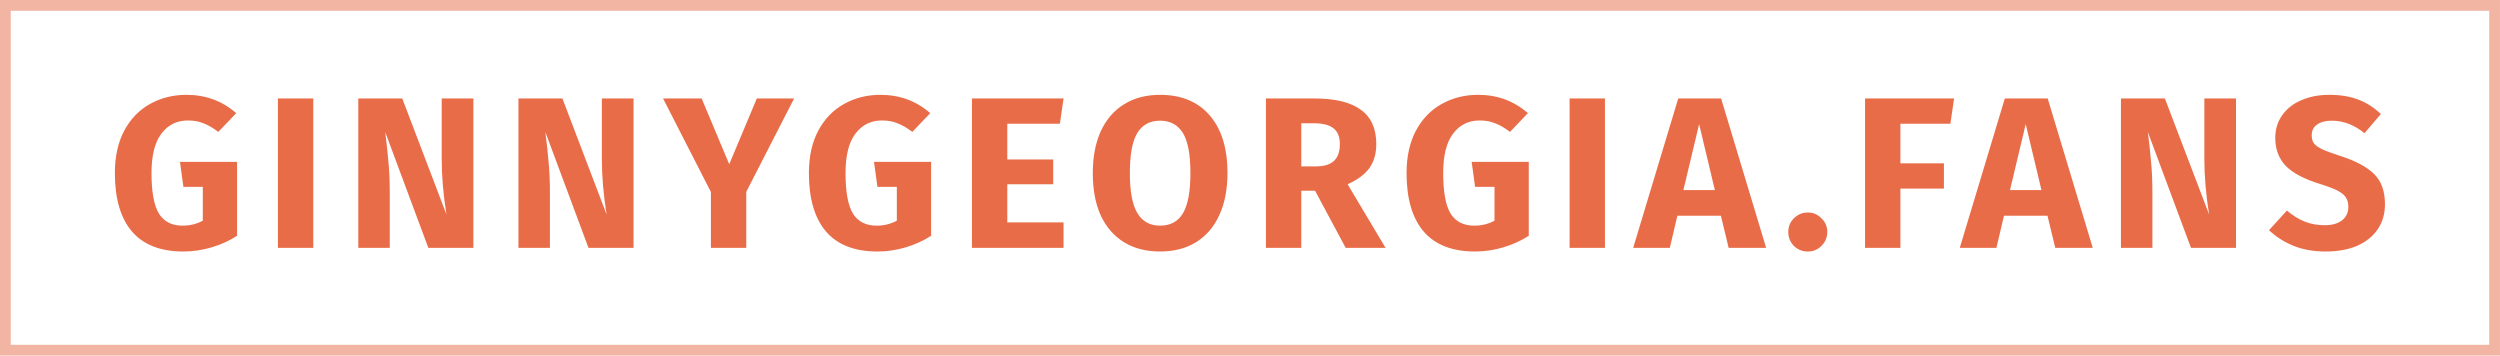
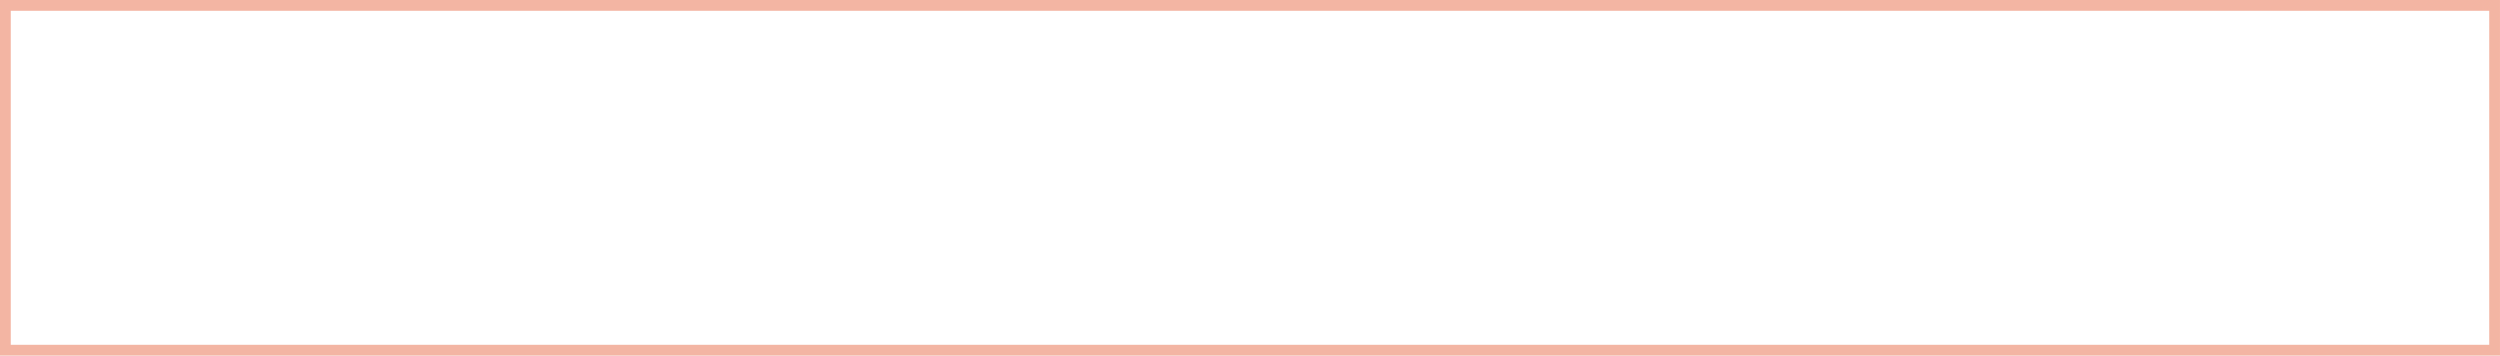
<svg xmlns="http://www.w3.org/2000/svg" width="232" height="33" viewBox="0 0 232 33" fill="none">
  <rect opacity="0.5" x="0.5" y="0.5" width="231" height="32" stroke="#E96C48" />
-   <path d="M17.3 8.8C19.087 8.8 20.627 9.367 21.92 10.5L20.26 12.24C19.767 11.867 19.307 11.6 18.88 11.44C18.467 11.267 17.987 11.18 17.44 11.18C16.413 11.18 15.593 11.587 14.98 12.4C14.367 13.2 14.06 14.42 14.06 16.06C14.06 17.833 14.293 19.093 14.76 19.84C15.227 20.573 15.953 20.94 16.94 20.94C17.633 20.94 18.26 20.787 18.82 20.48V17.34H17.02L16.7 15.02H22V21.88C21.28 22.347 20.487 22.707 19.62 22.96C18.753 23.213 17.887 23.34 17.02 23.34C14.913 23.34 13.327 22.727 12.26 21.5C11.193 20.26 10.66 18.447 10.66 16.06C10.66 14.54 10.947 13.233 11.52 12.14C12.107 11.047 12.9 10.22 13.9 9.66C14.913 9.087 16.047 8.8 17.3 8.8ZM29.071 9.14V23H25.791V9.14H29.071ZM43.93 23H39.75L35.75 12.26C35.883 13.313 35.983 14.247 36.05 15.06C36.13 15.86 36.17 16.813 36.17 17.92V23H33.25V9.14H37.33L41.43 19.9C41.137 18.073 40.99 16.353 40.99 14.74V9.14H43.93V23ZM58.792 23H54.612L50.612 12.26C50.745 13.313 50.845 14.247 50.912 15.06C50.992 15.86 51.032 16.813 51.032 17.92V23H48.112V9.14H52.192L56.292 19.9C55.998 18.073 55.852 16.353 55.852 14.74V9.14H58.792V23ZM73.693 9.14L69.253 17.8V23H65.973V17.82L61.533 9.14H65.113L67.673 15.24L70.233 9.14H73.693ZM81.706 8.8C83.493 8.8 85.033 9.367 86.326 10.5L84.666 12.24C84.173 11.867 83.713 11.6 83.286 11.44C82.873 11.267 82.393 11.18 81.846 11.18C80.82 11.18 80 11.587 79.386 12.4C78.773 13.2 78.466 14.42 78.466 16.06C78.466 17.833 78.7 19.093 79.166 19.84C79.633 20.573 80.36 20.94 81.346 20.94C82.04 20.94 82.666 20.787 83.226 20.48V17.34H81.426L81.106 15.02H86.406V21.88C85.686 22.347 84.893 22.707 84.026 22.96C83.16 23.213 82.293 23.34 81.426 23.34C79.32 23.34 77.733 22.727 76.666 21.5C75.6 20.26 75.066 18.447 75.066 16.06C75.066 14.54 75.353 13.233 75.926 12.14C76.513 11.047 77.306 10.22 78.306 9.66C79.32 9.087 80.453 8.8 81.706 8.8ZM98.697 9.14L98.357 11.48H93.477V14.8H97.737V17.1H93.477V20.64H98.697V23H90.197V9.14H98.697ZM107.651 8.8C109.624 8.8 111.157 9.433 112.251 10.7C113.357 11.967 113.911 13.753 113.911 16.06C113.911 17.567 113.657 18.867 113.151 19.96C112.657 21.053 111.937 21.893 110.991 22.48C110.057 23.053 108.944 23.34 107.651 23.34C106.357 23.34 105.244 23.053 104.311 22.48C103.377 21.907 102.657 21.08 102.151 20C101.657 18.907 101.411 17.593 101.411 16.06C101.411 14.567 101.657 13.273 102.151 12.18C102.657 11.087 103.377 10.253 104.311 9.68C105.244 9.093 106.357 8.8 107.651 8.8ZM107.651 11.2C106.704 11.2 105.997 11.587 105.531 12.36C105.077 13.12 104.851 14.353 104.851 16.06C104.851 17.767 105.084 19.007 105.551 19.78C106.017 20.553 106.717 20.94 107.651 20.94C108.611 20.94 109.317 20.56 109.771 19.8C110.237 19.027 110.471 17.78 110.471 16.06C110.471 14.34 110.237 13.1 109.771 12.34C109.304 11.58 108.597 11.2 107.651 11.2ZM122.039 17.7H120.759V23H117.479V9.14H122.019C123.912 9.14 125.332 9.487 126.279 10.18C127.239 10.873 127.719 11.933 127.719 13.36C127.719 14.253 127.506 15 127.079 15.6C126.652 16.187 125.979 16.687 125.059 17.1L128.579 23H124.879L122.039 17.7ZM120.759 15.44H122.139C122.872 15.44 123.419 15.273 123.779 14.94C124.152 14.607 124.339 14.08 124.339 13.36C124.339 12.693 124.139 12.207 123.739 11.9C123.352 11.593 122.752 11.44 121.939 11.44H120.759V15.44ZM137.169 8.8C138.955 8.8 140.495 9.367 141.789 10.5L140.129 12.24C139.635 11.867 139.175 11.6 138.749 11.44C138.335 11.267 137.855 11.18 137.309 11.18C136.282 11.18 135.462 11.587 134.849 12.4C134.235 13.2 133.929 14.42 133.929 16.06C133.929 17.833 134.162 19.093 134.629 19.84C135.095 20.573 135.822 20.94 136.809 20.94C137.502 20.94 138.129 20.787 138.689 20.48V17.34H136.889L136.569 15.02H141.869V21.88C141.149 22.347 140.355 22.707 139.489 22.96C138.622 23.213 137.755 23.34 136.889 23.34C134.782 23.34 133.195 22.727 132.129 21.5C131.062 20.26 130.529 18.447 130.529 16.06C130.529 14.54 130.815 13.233 131.389 12.14C131.975 11.047 132.769 10.22 133.769 9.66C134.782 9.087 135.915 8.8 137.169 8.8ZM148.939 9.14V23H145.659V9.14H148.939ZM160.419 23L159.699 20.02H155.659L154.959 23H151.559L155.739 9.14H159.719L163.899 23H160.419ZM156.219 17.64H159.139L157.679 11.52L156.219 17.64ZM167.772 19.72C168.265 19.72 168.685 19.9 169.032 20.26C169.392 20.607 169.572 21.027 169.572 21.52C169.572 22.027 169.392 22.46 169.032 22.82C168.685 23.167 168.265 23.34 167.772 23.34C167.265 23.34 166.832 23.167 166.472 22.82C166.125 22.46 165.952 22.027 165.952 21.52C165.952 21.027 166.125 20.607 166.472 20.26C166.832 19.9 167.265 19.72 167.772 19.72ZM173.077 23V9.14H181.337L180.997 11.48H176.357V15.16H180.397V17.5H176.357V23H173.077ZM190.727 23L190.007 20.02H185.967L185.267 23H181.867L186.047 9.14H190.027L194.207 23H190.727ZM186.527 17.64H189.447L187.987 11.52L186.527 17.64ZM207.503 23H203.323L199.323 12.26C199.457 13.313 199.557 14.247 199.623 15.06C199.703 15.86 199.743 16.813 199.743 17.92V23H196.823V9.14H200.903L205.003 19.9C204.71 18.073 204.563 16.353 204.563 14.74V9.14H207.503V23ZM216.145 8.8C217.185 8.8 218.085 8.947 218.845 9.24C219.618 9.533 220.318 9.98 220.945 10.58L219.425 12.36C218.478 11.587 217.465 11.2 216.385 11.2C215.812 11.2 215.358 11.32 215.025 11.56C214.692 11.787 214.525 12.12 214.525 12.56C214.525 12.867 214.598 13.12 214.745 13.32C214.892 13.507 215.152 13.687 215.525 13.86C215.898 14.033 216.458 14.24 217.205 14.48C218.618 14.933 219.658 15.493 220.325 16.16C220.992 16.813 221.325 17.747 221.325 18.96C221.325 19.827 221.105 20.593 220.665 21.26C220.225 21.913 219.592 22.427 218.765 22.8C217.938 23.16 216.958 23.34 215.825 23.34C214.692 23.34 213.685 23.16 212.805 22.8C211.938 22.44 211.192 21.96 210.565 21.36L212.225 19.54C212.758 19.993 213.305 20.333 213.865 20.56C214.438 20.787 215.058 20.9 215.725 20.9C216.405 20.9 216.938 20.753 217.325 20.46C217.725 20.153 217.925 19.733 217.925 19.2C217.925 18.853 217.852 18.567 217.705 18.34C217.558 18.1 217.305 17.887 216.945 17.7C216.585 17.513 216.065 17.313 215.385 17.1C213.852 16.633 212.758 16.06 212.105 15.38C211.465 14.7 211.145 13.84 211.145 12.8C211.145 12 211.358 11.3 211.785 10.7C212.212 10.087 212.805 9.62 213.565 9.3C214.325 8.967 215.185 8.8 216.145 8.8Z" fill="#E96C48" />
</svg>